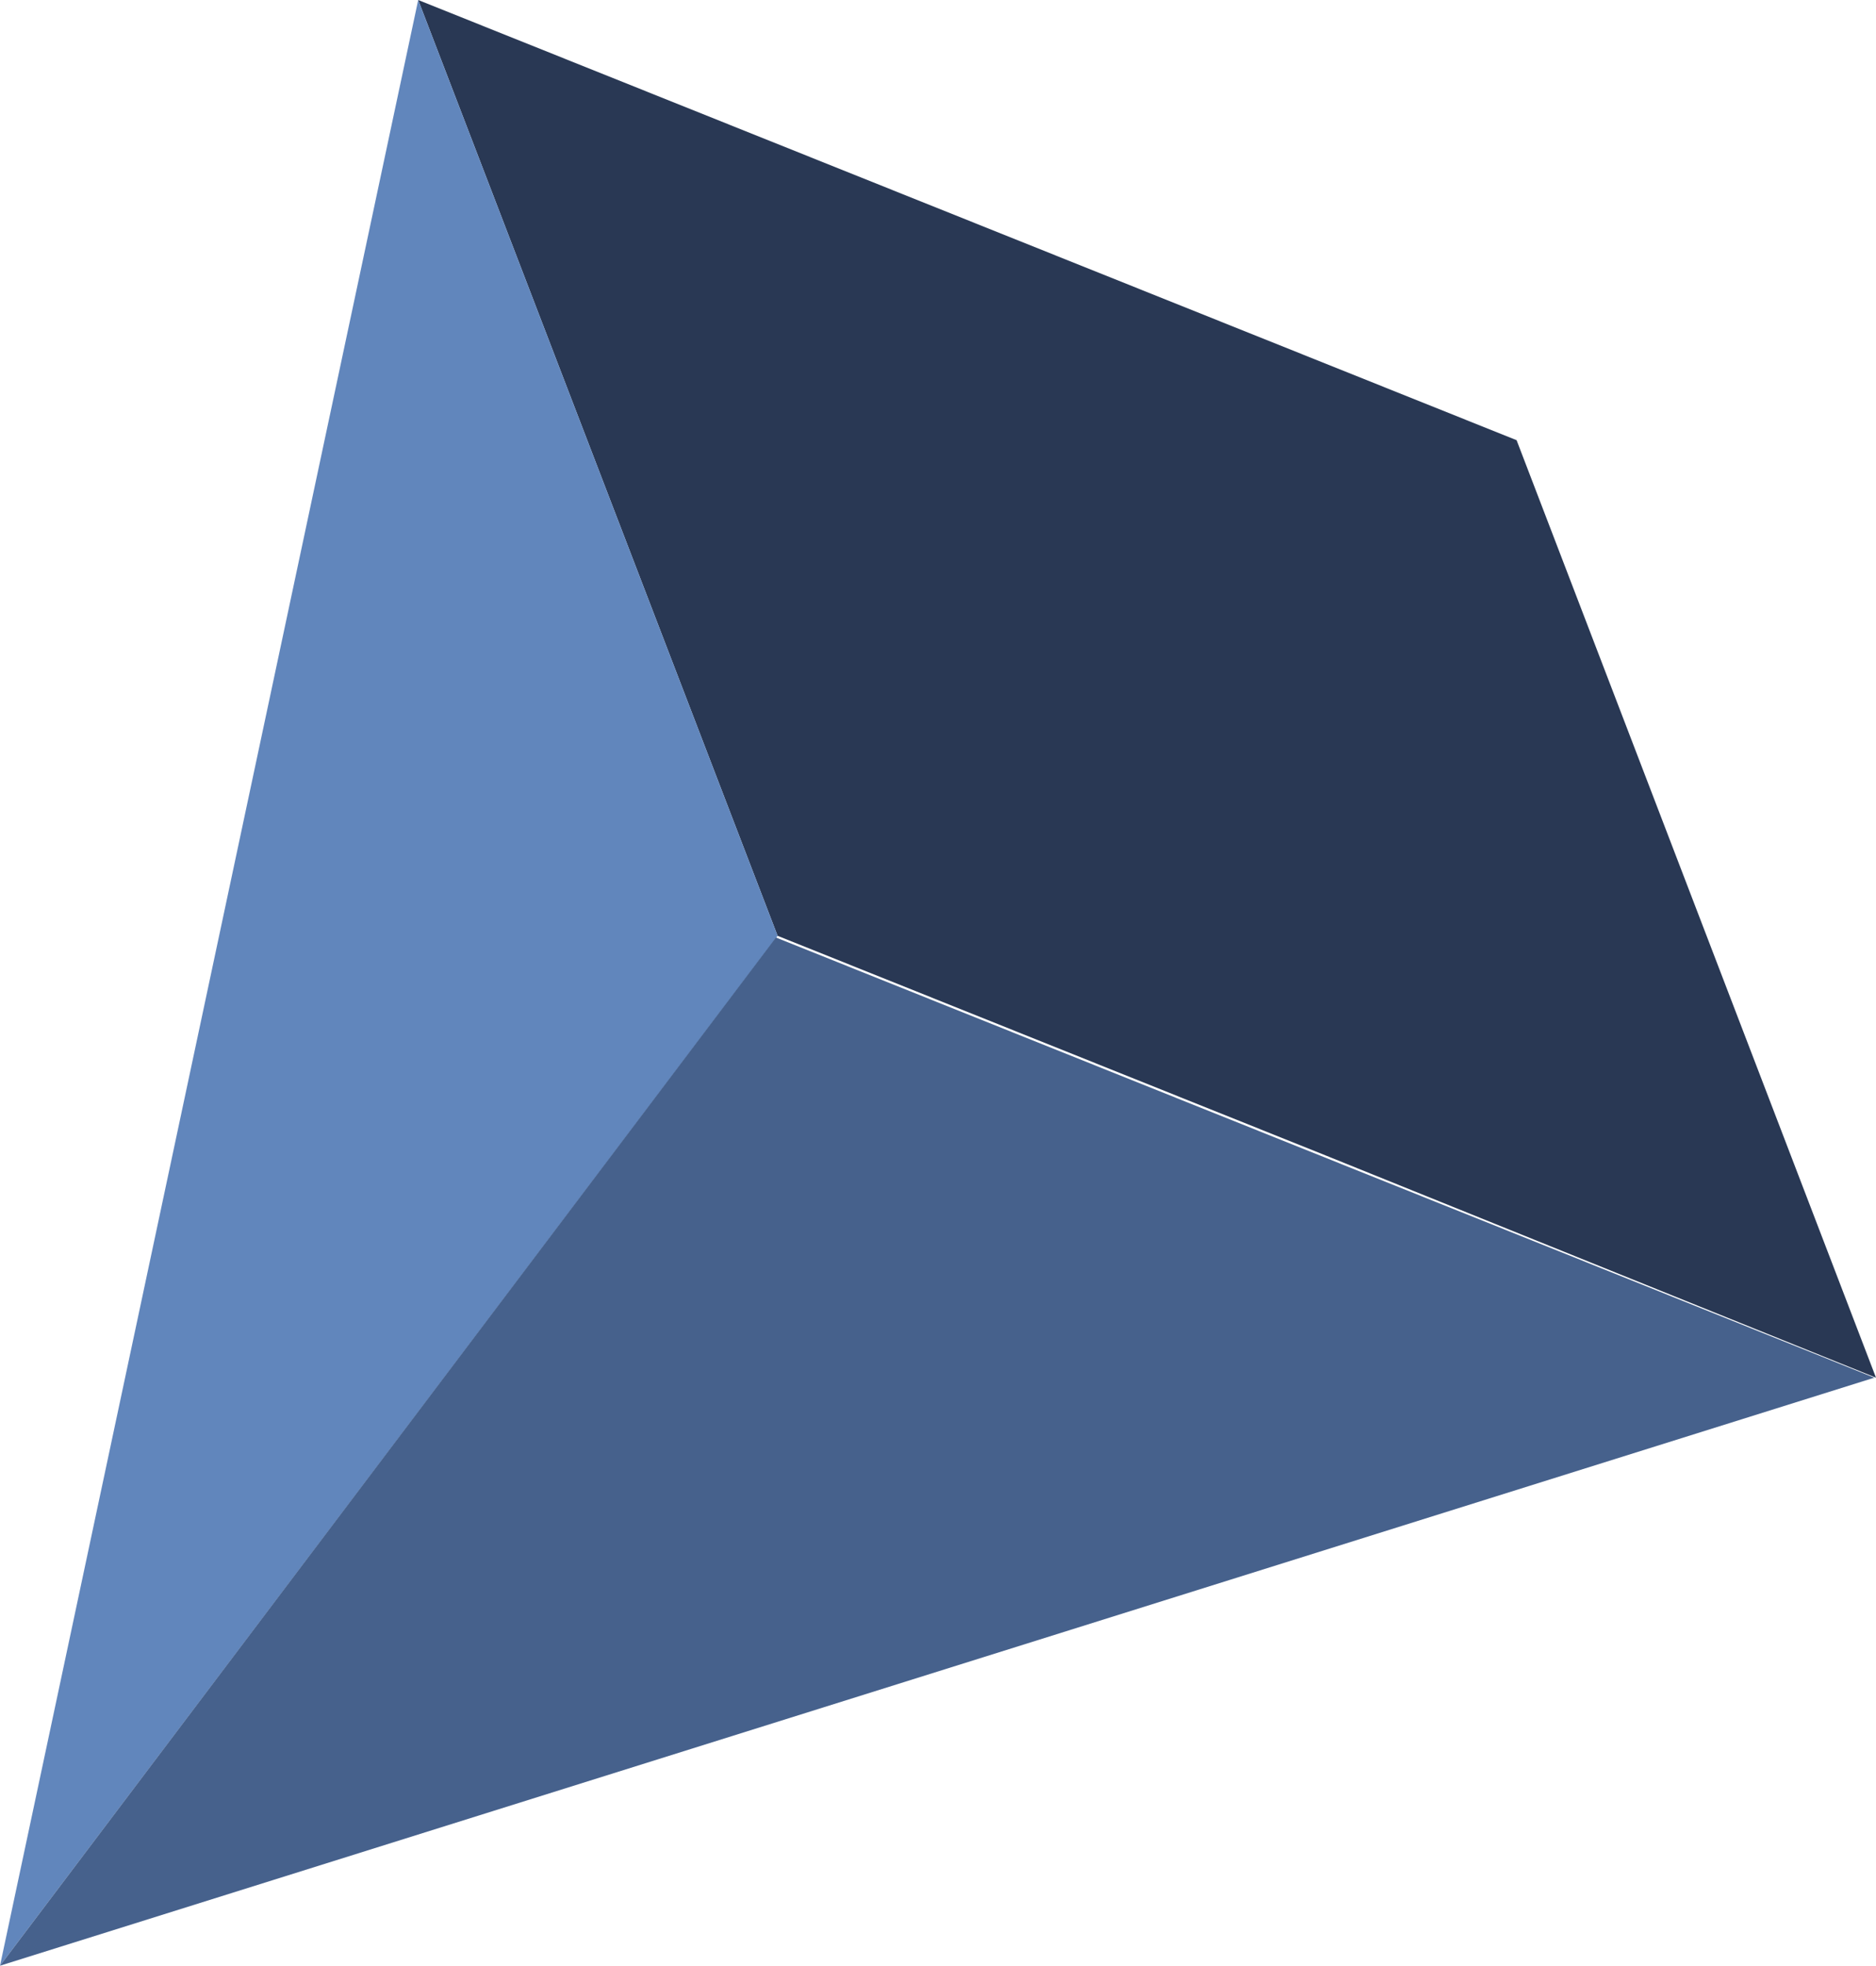
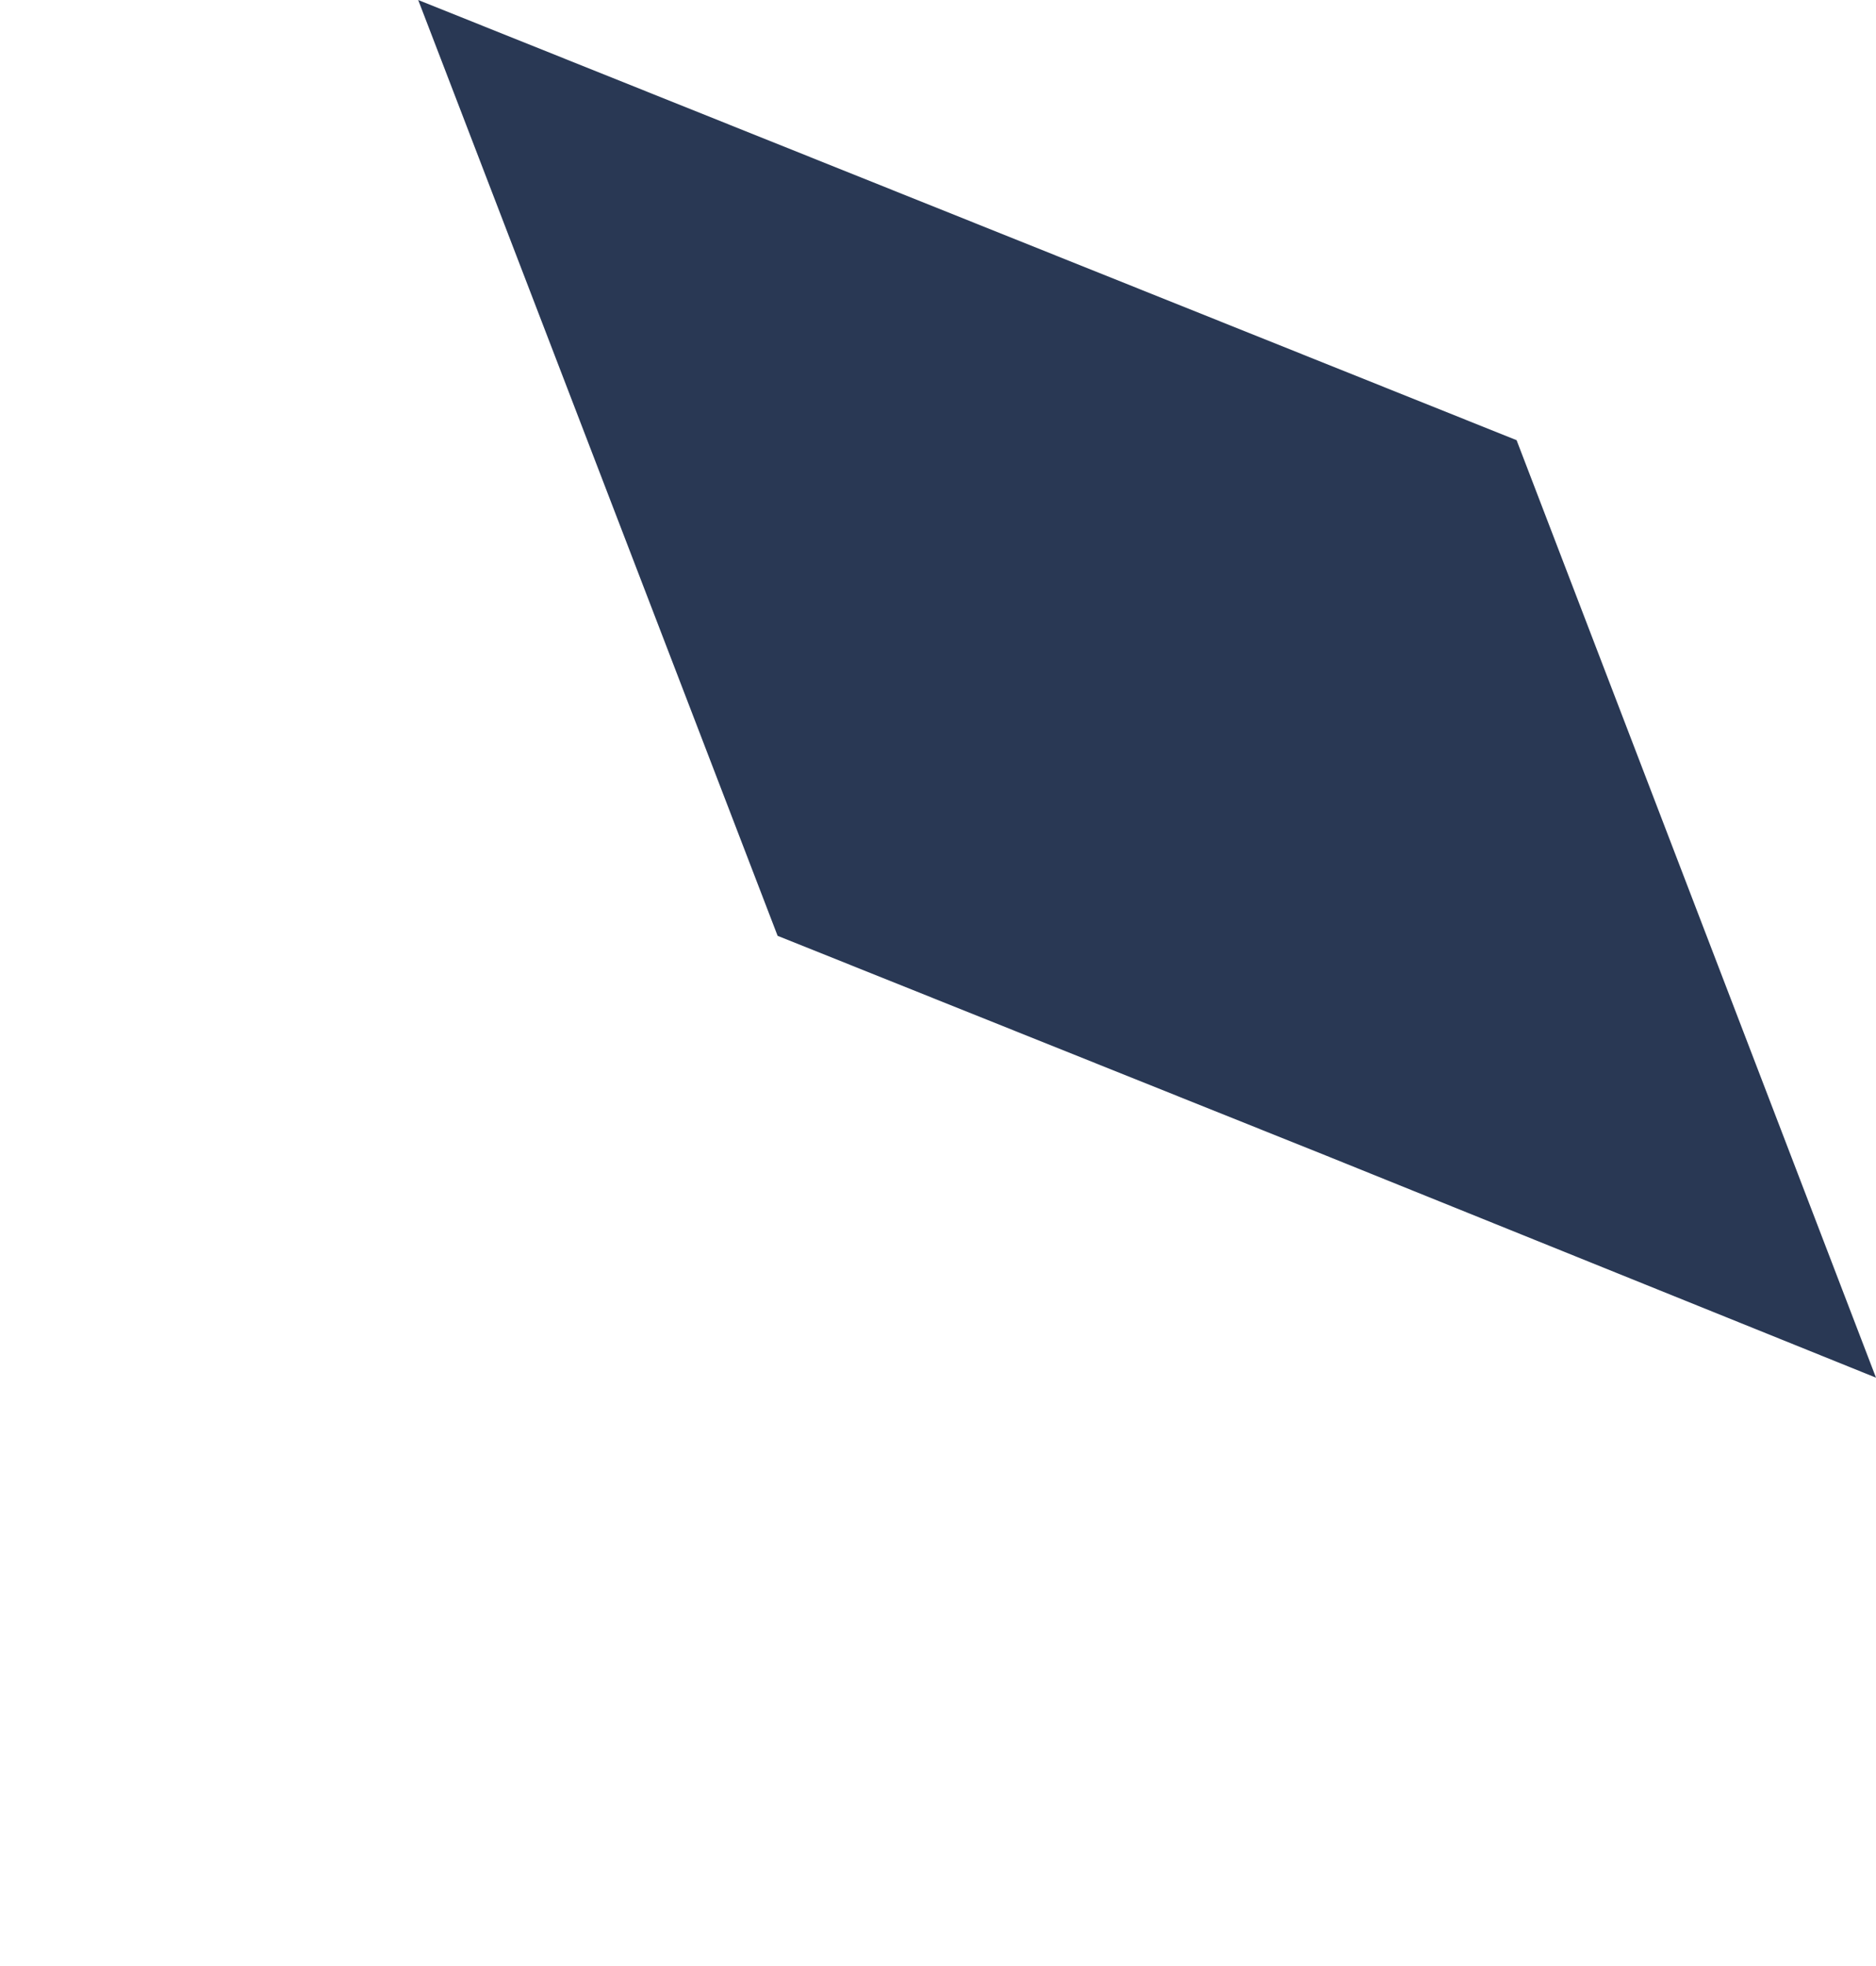
<svg xmlns="http://www.w3.org/2000/svg" id="Capa_1" data-name="Capa 1" viewBox="0 0 111.7 117">
  <defs>
    <style>      .cls-1 {        fill: #293854;      }      .cls-1, .cls-2, .cls-3 {        stroke-width: 0px;      }      .cls-2 {        fill: #6186bc;      }      .cls-3 {        fill: #46618c;      }    </style>
  </defs>
-   <path class="cls-1" d="m79,68.8l-32.7-13.1L24.9,0l32.7,13.1,32.7,13.1,21.4,55.8-32.7-13.2h0Z" />
-   <path class="cls-2" d="m0,117L24.9,0l21.4,55.7L0,117Z" />
-   <path class="cls-3" d="m0,117l111.6-35-32.7-13.1-32.7-13.1L0,117Z" />
+   <path class="cls-1" d="m79,68.8l-32.7-13.1L24.9,0l32.7,13.1,32.7,13.1,21.4,55.8-32.7-13.2Z" />
</svg>